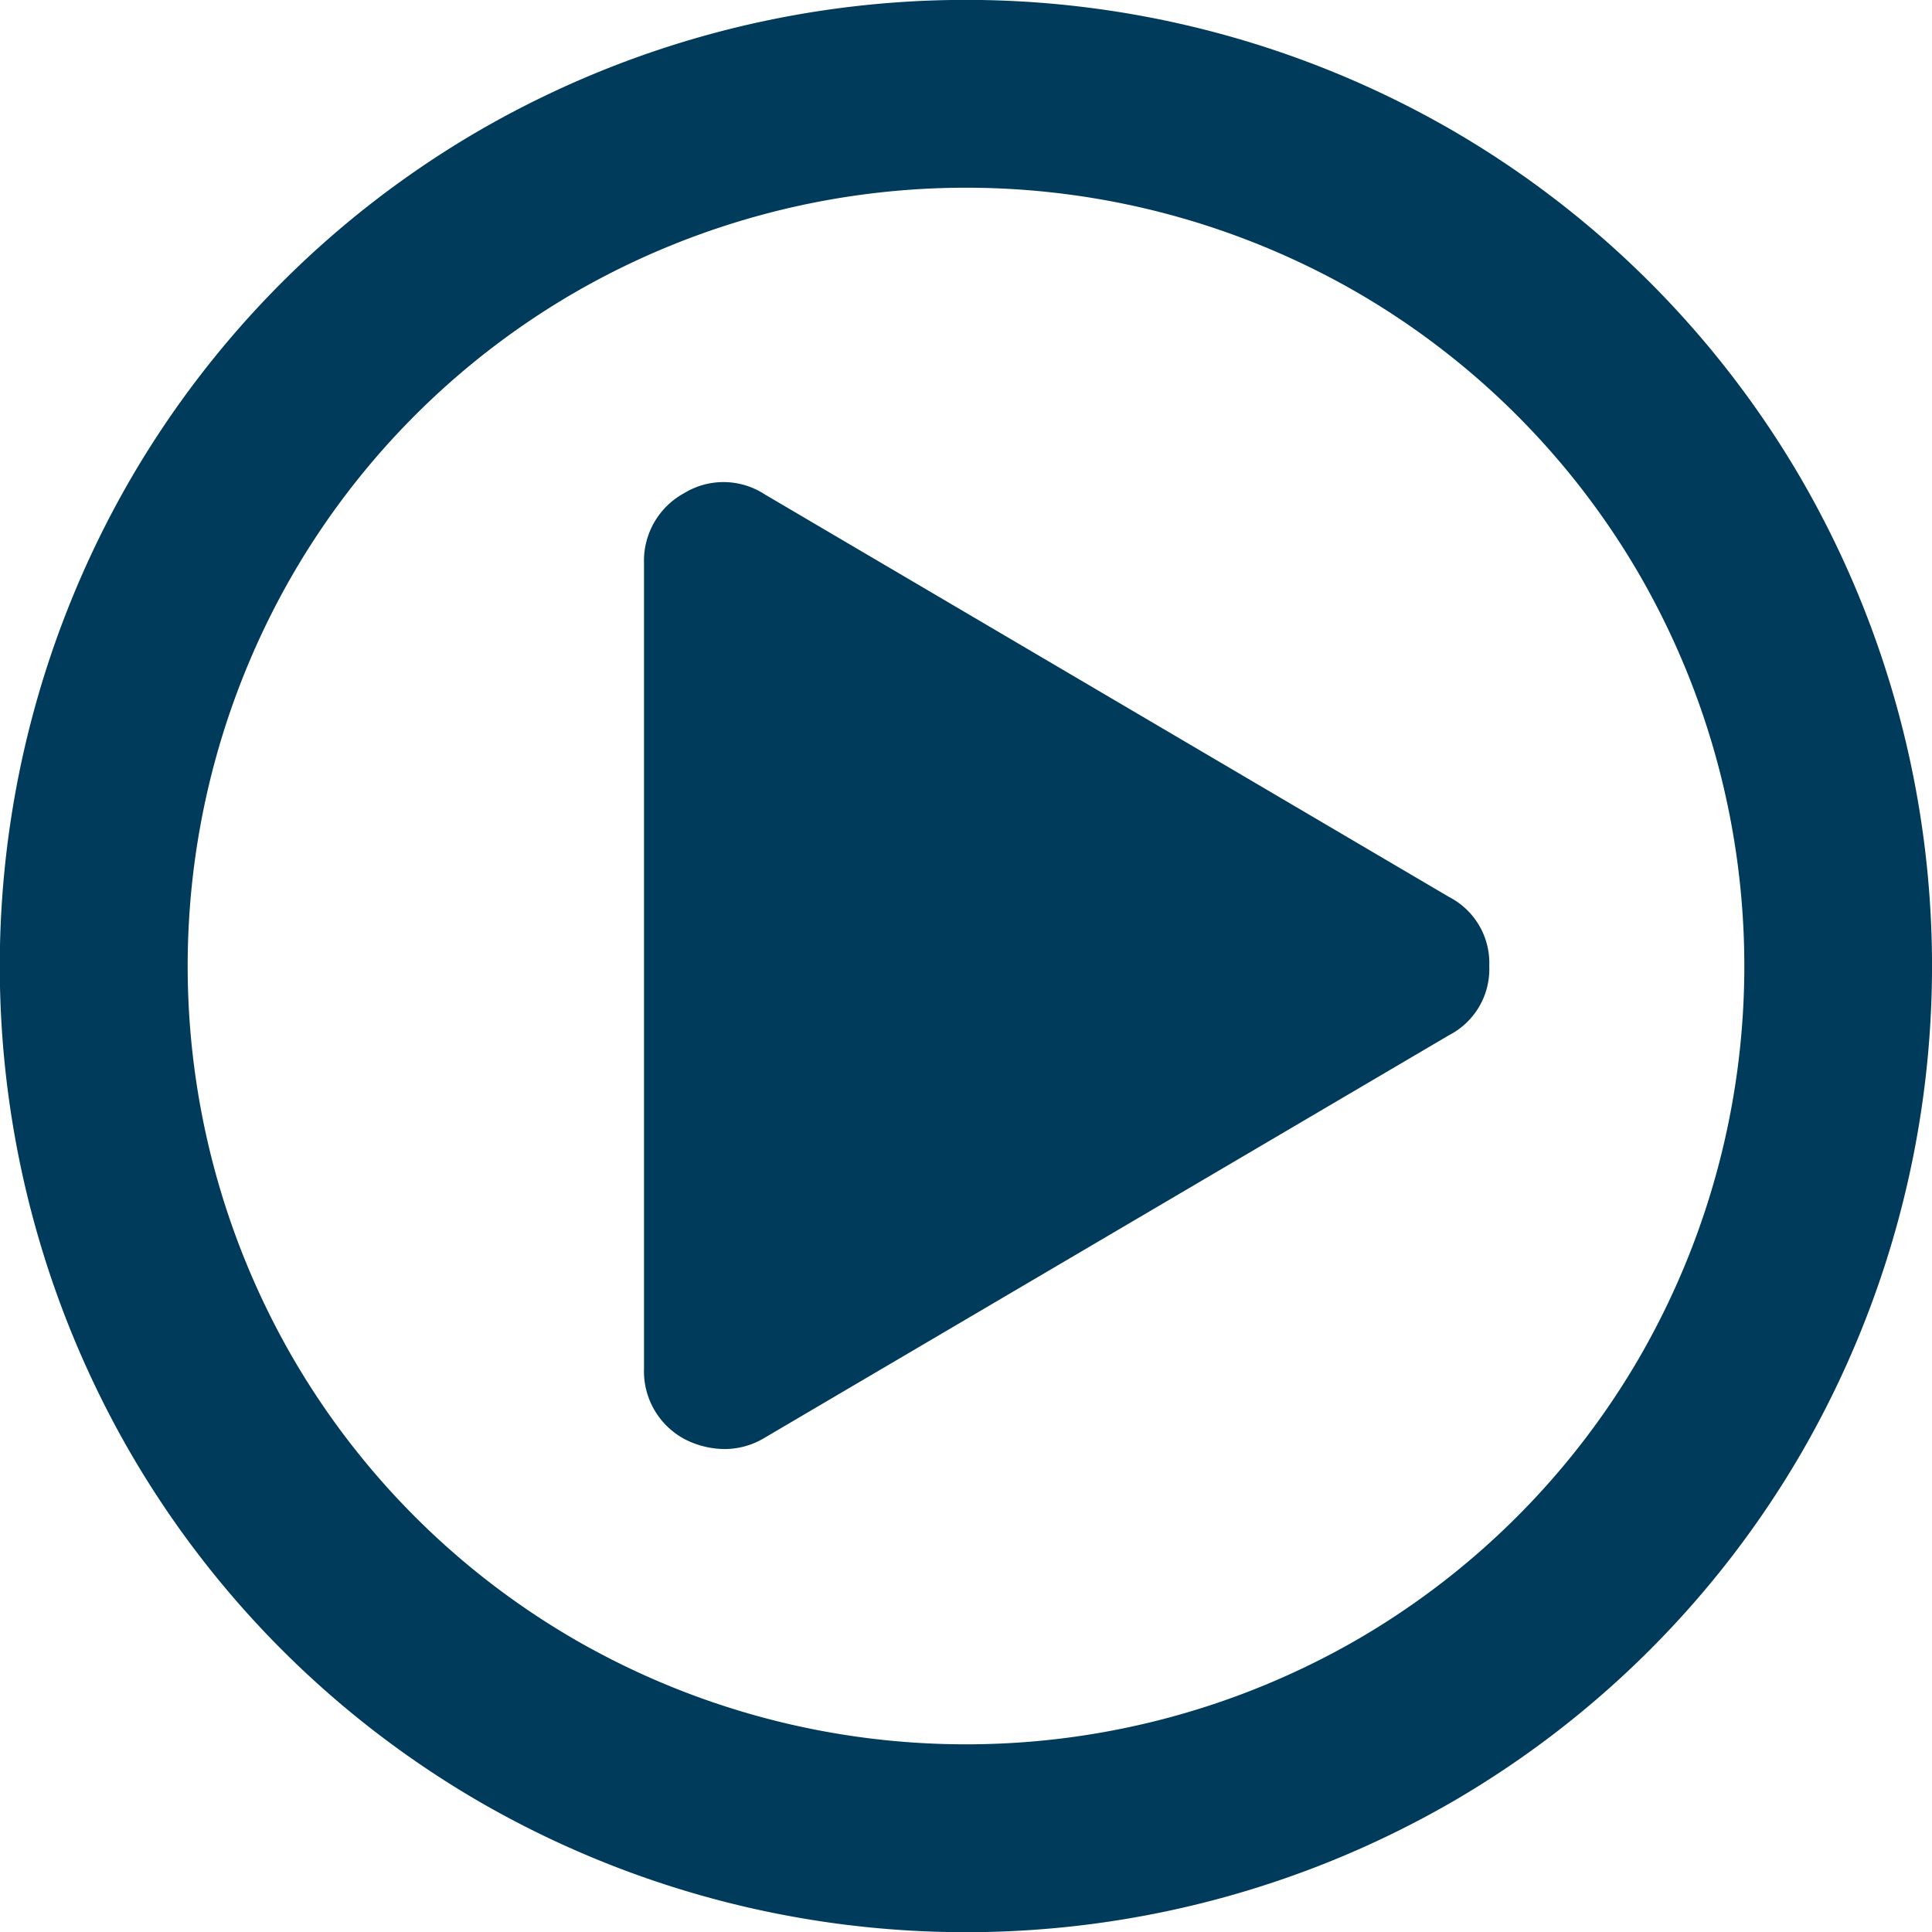
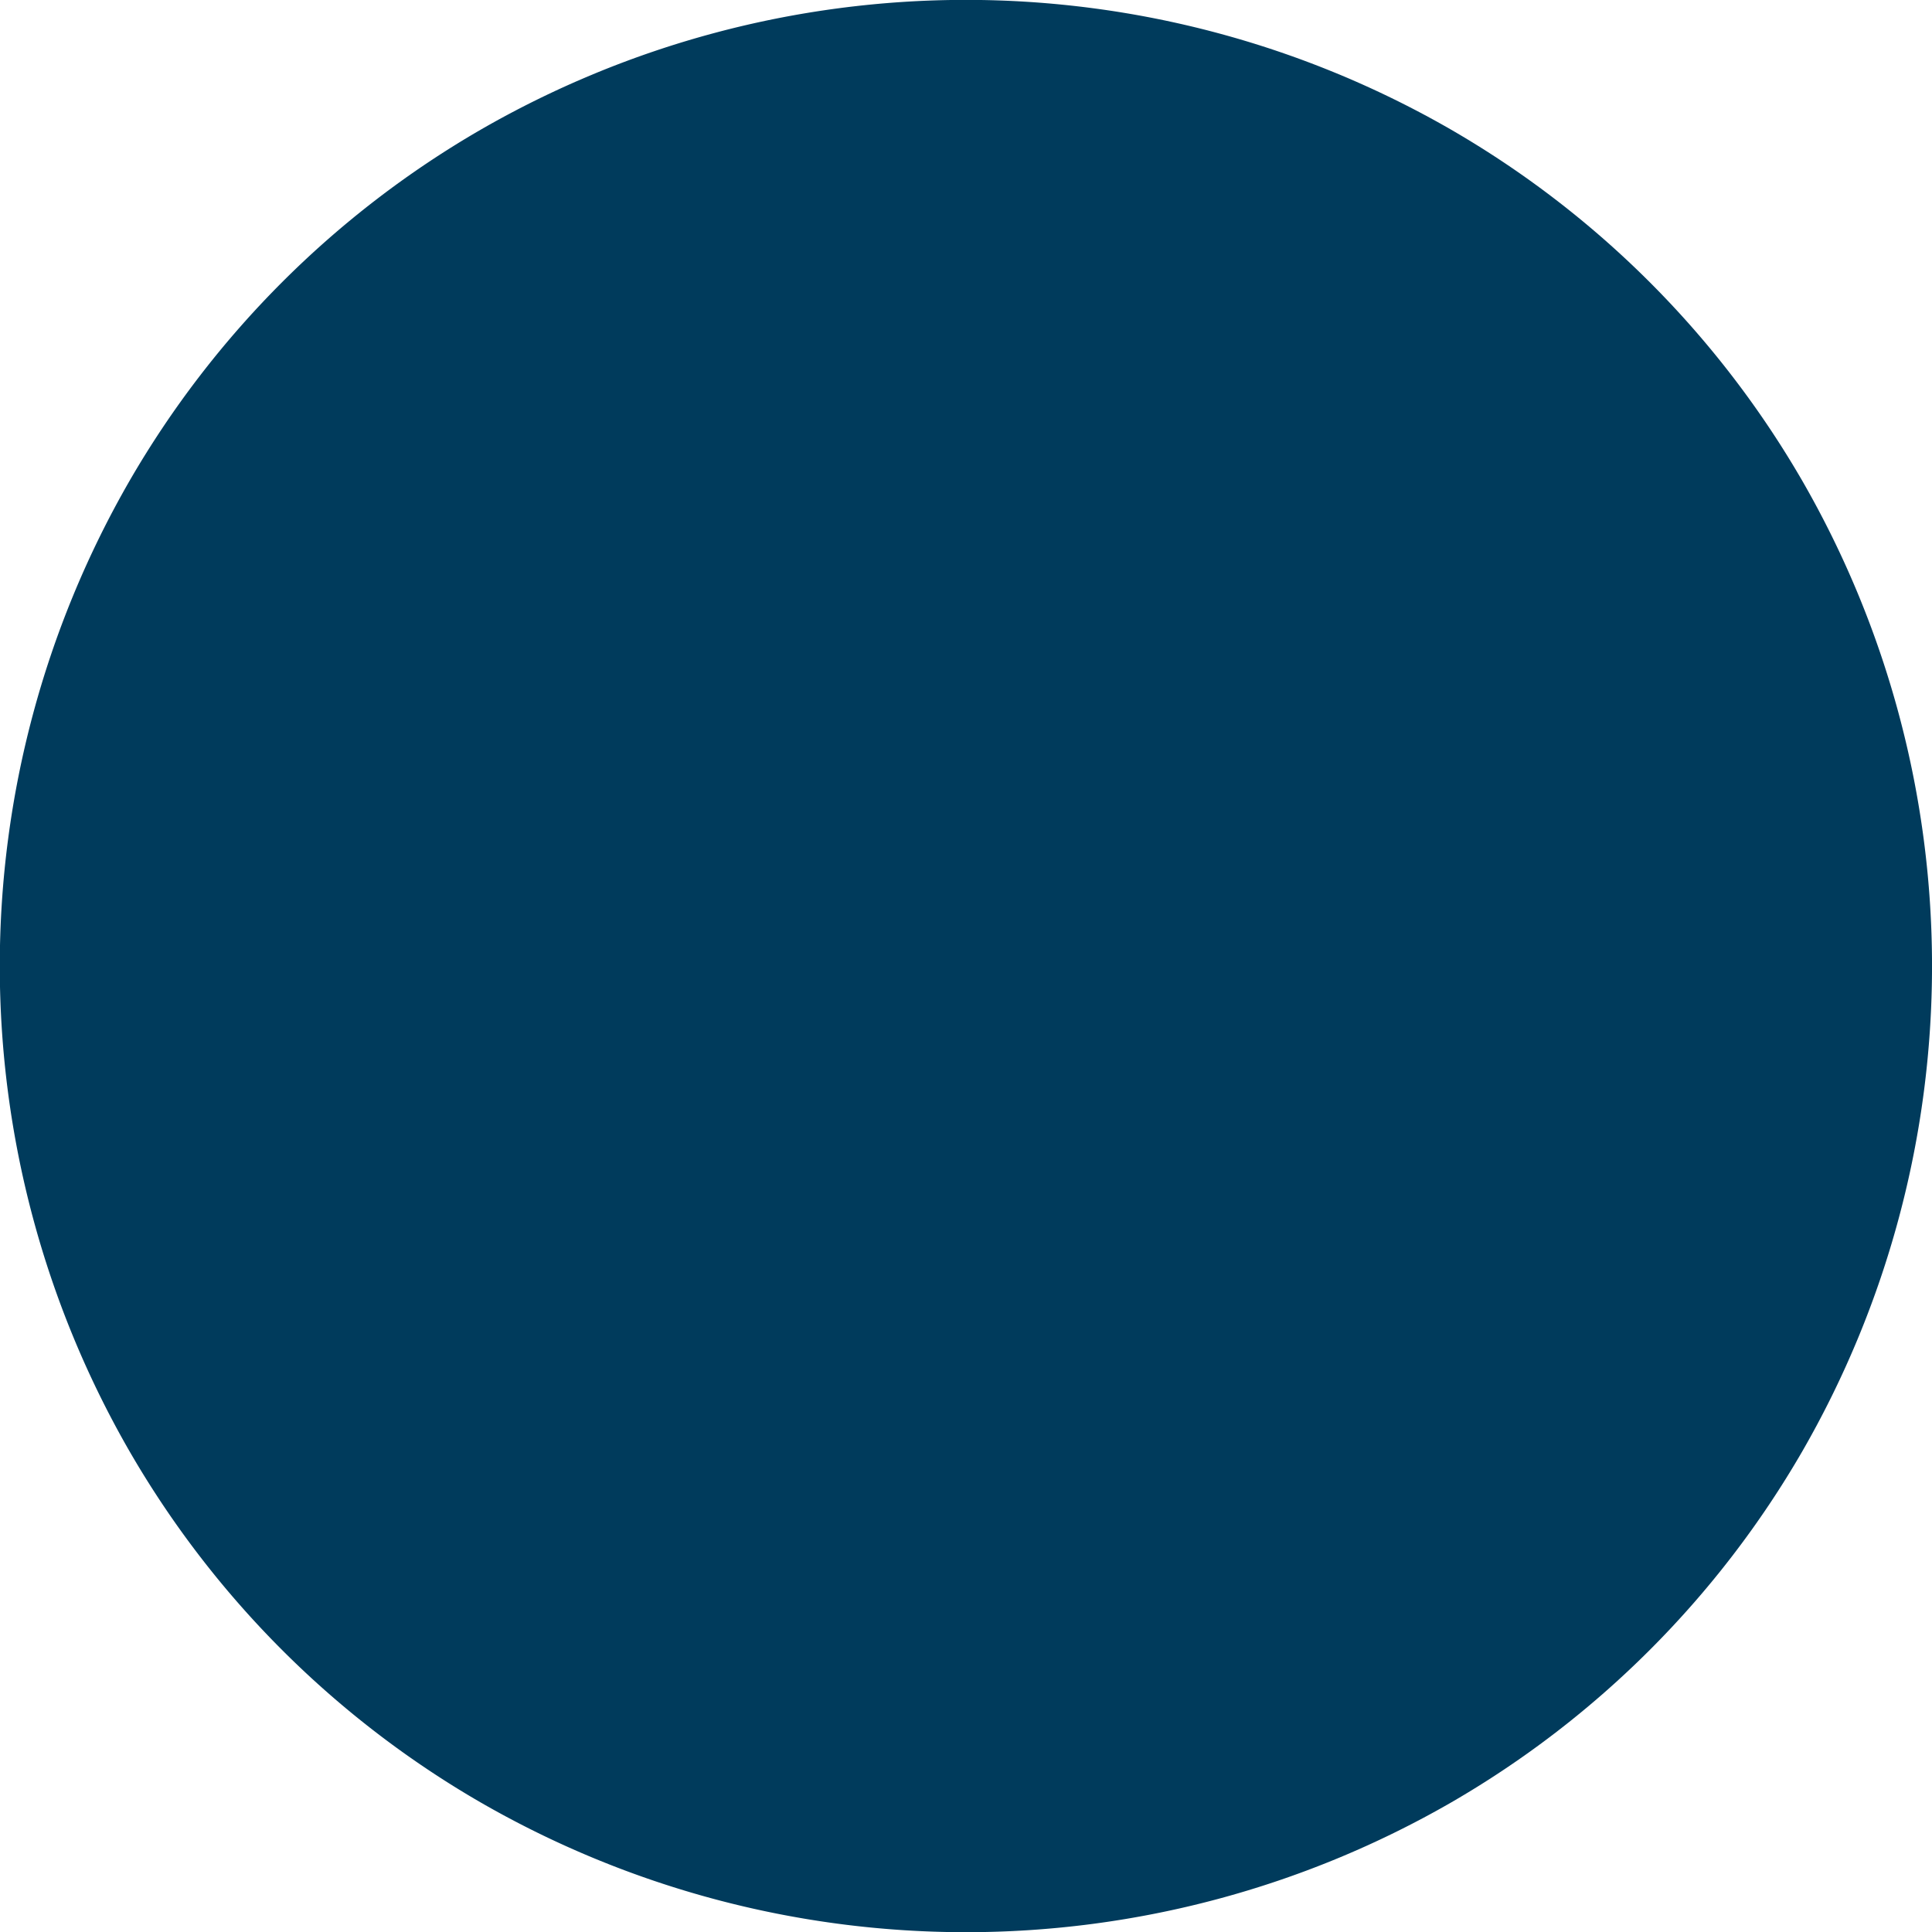
<svg xmlns="http://www.w3.org/2000/svg" width="50" height="50" viewBox="0 0 50 50">
  <defs>
    <style>.a{fill:#003b5c;}</style>
  </defs>
  <g transform="translate(-1333.503 -478.499)">
-     <path class="a" d="M1380.151,490.951a25.166,25.166,0,0,1,0,25.1,24.885,24.885,0,0,1-9.1,9.1,25.164,25.164,0,0,1-25.1,0,24.879,24.879,0,0,1-9.1-9.1,25.16,25.16,0,0,1,0-25.1,24.9,24.9,0,0,1,9.1-9.1,25.151,25.151,0,0,1,25.1,0A24.9,24.9,0,0,1,1380.151,490.951Zm-4.208,22.658a20.253,20.253,0,0,0,0-20.217,20.107,20.107,0,0,0-7.331-7.333,20.26,20.26,0,0,0-20.217,0,20.072,20.072,0,0,0-7.332,7.333,20.253,20.253,0,0,0,0,20.217,20.059,20.059,0,0,0,7.332,7.331,20.259,20.259,0,0,0,20.217,0A20.094,20.094,0,0,0,1375.943,513.609Z" />
-     <path class="a" d="M1372.045,503.5a1.922,1.922,0,0,1-1.042,1.79l-17.709,10.417a1.991,1.991,0,0,1-1.042.293,2.288,2.288,0,0,1-1.04-.261,1.99,1.99,0,0,1-1.042-1.823V493.083a1.993,1.993,0,0,1,1.042-1.823,1.951,1.951,0,0,1,2.082.033L1371,501.71A1.922,1.922,0,0,1,1372.045,503.5Z" />
+     <path class="a" d="M1380.151,490.951a25.166,25.166,0,0,1,0,25.1,24.885,24.885,0,0,1-9.1,9.1,25.164,25.164,0,0,1-25.1,0,24.879,24.879,0,0,1-9.1-9.1,25.16,25.16,0,0,1,0-25.1,24.9,24.9,0,0,1,9.1-9.1,25.151,25.151,0,0,1,25.1,0A24.9,24.9,0,0,1,1380.151,490.951Zm-4.208,22.658A20.094,20.094,0,0,0,1375.943,513.609Z" />
  </g>
</svg>